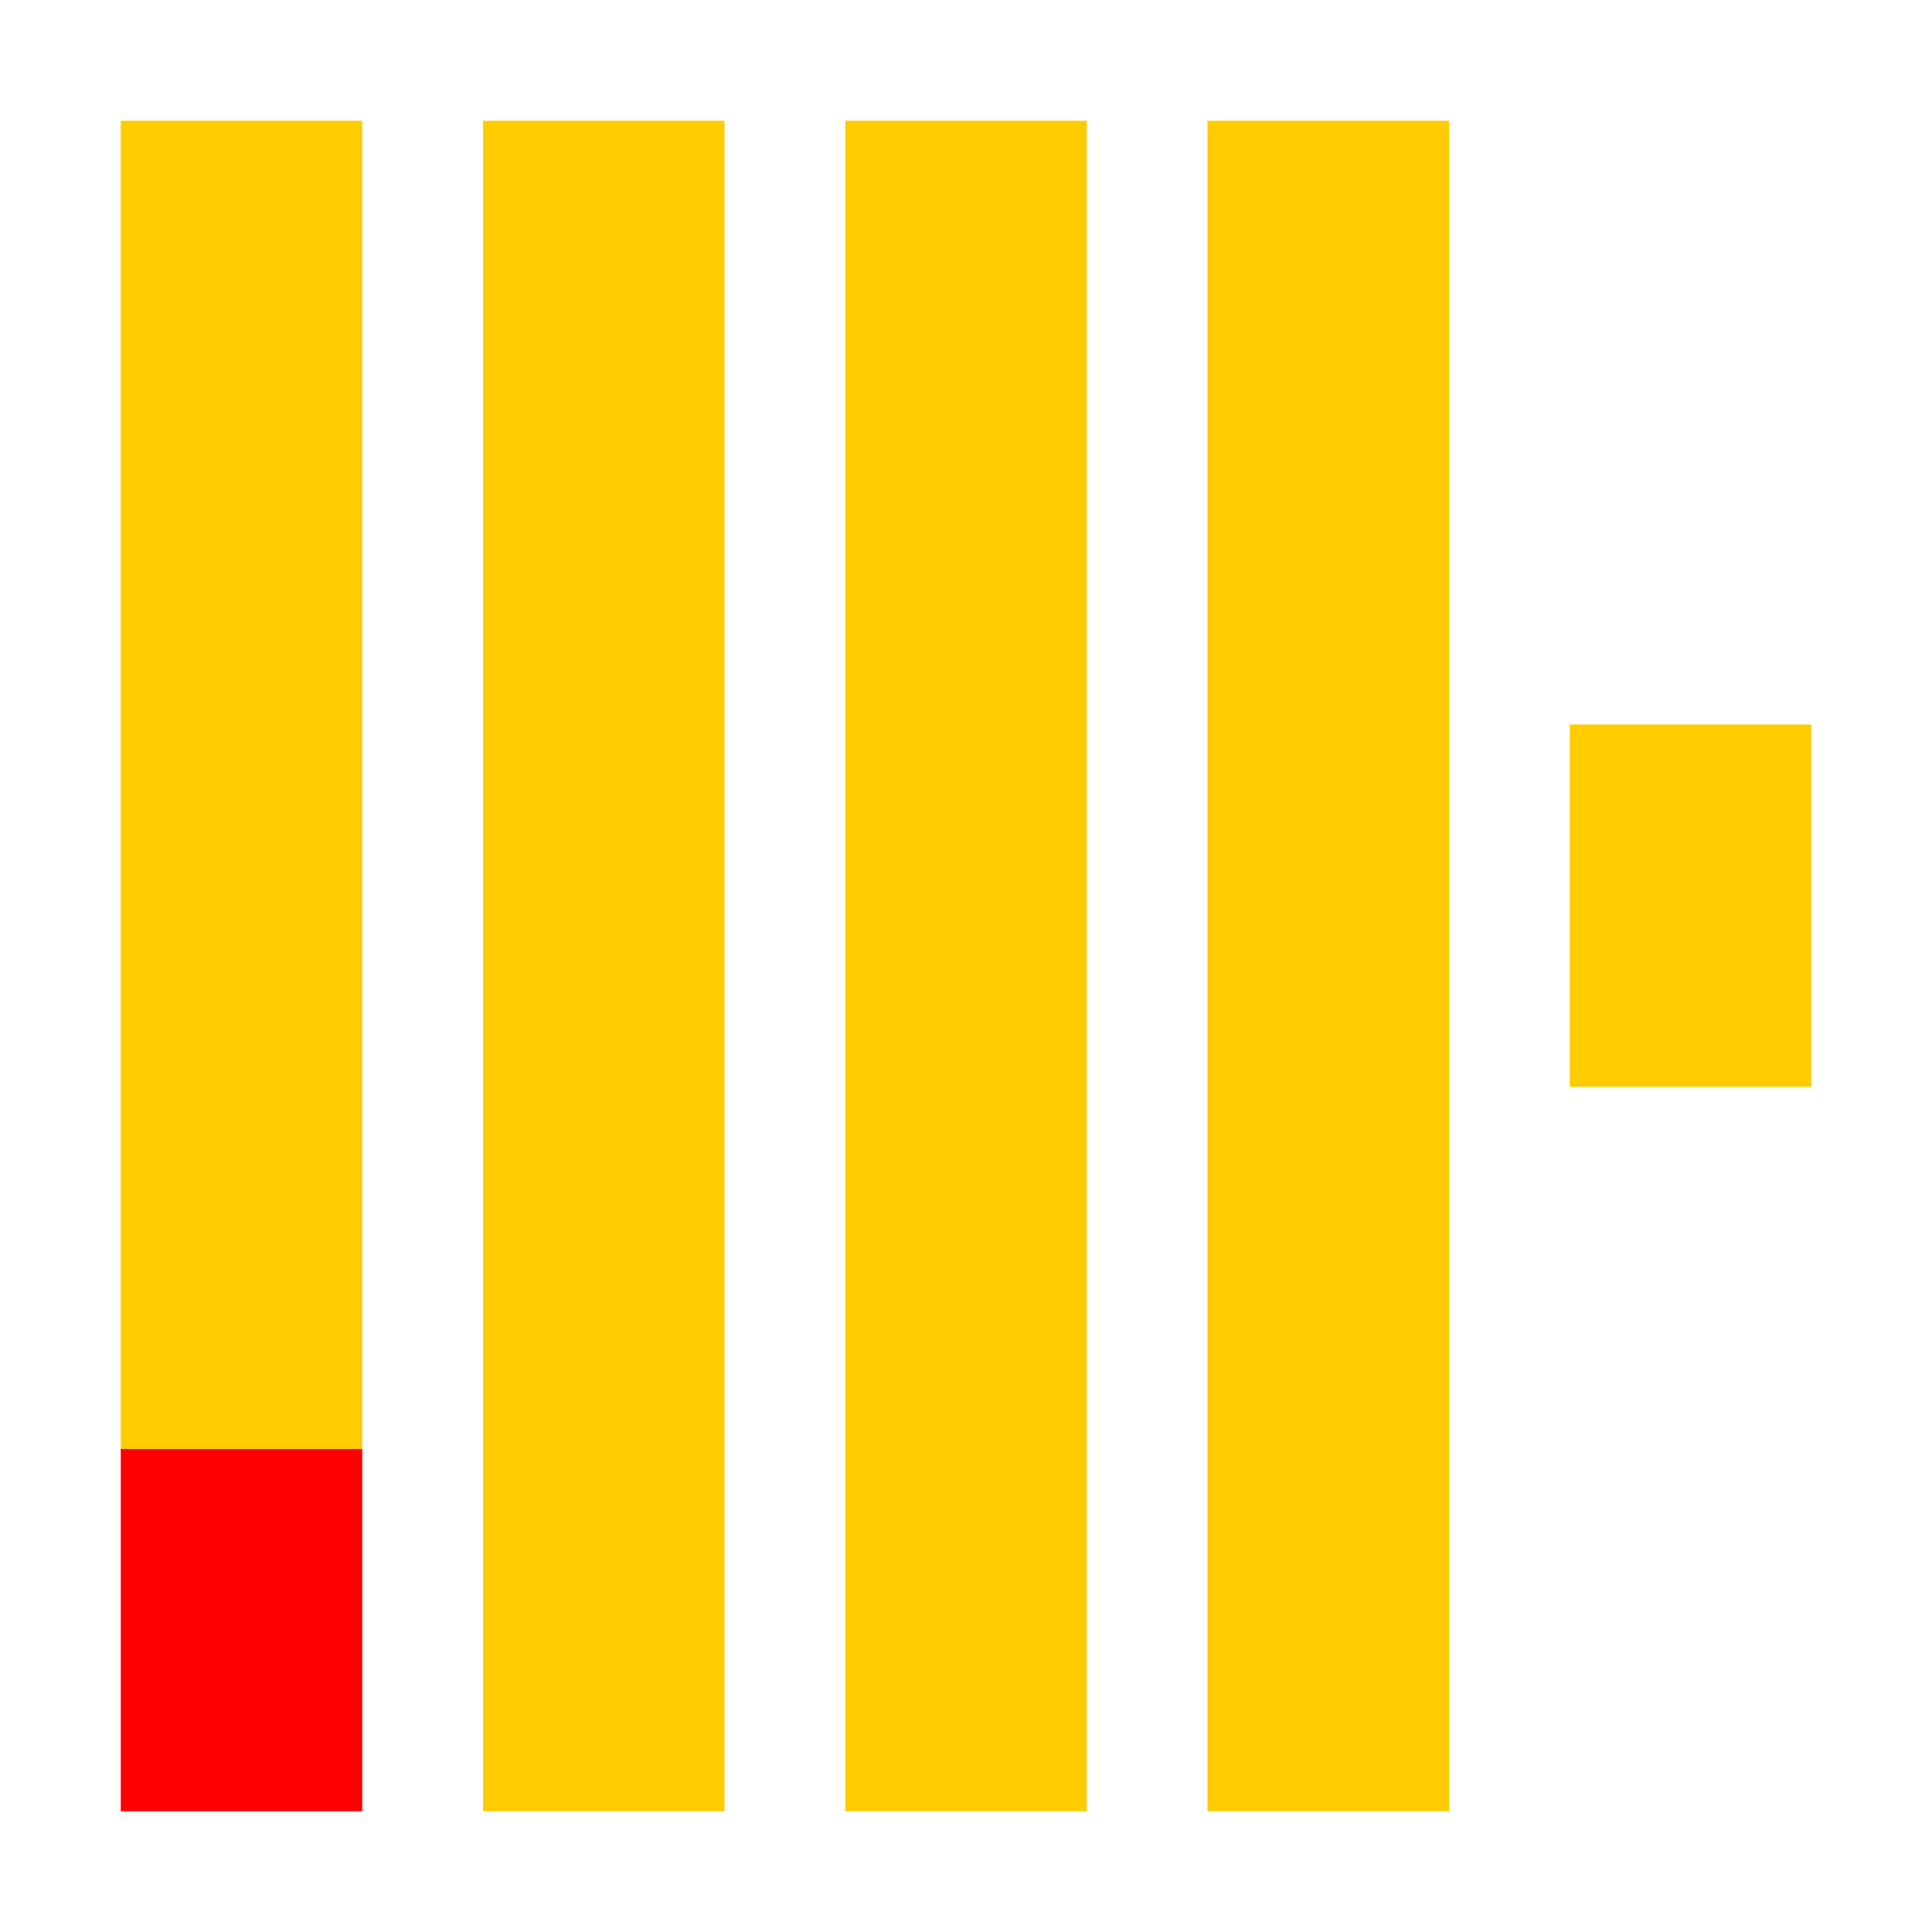
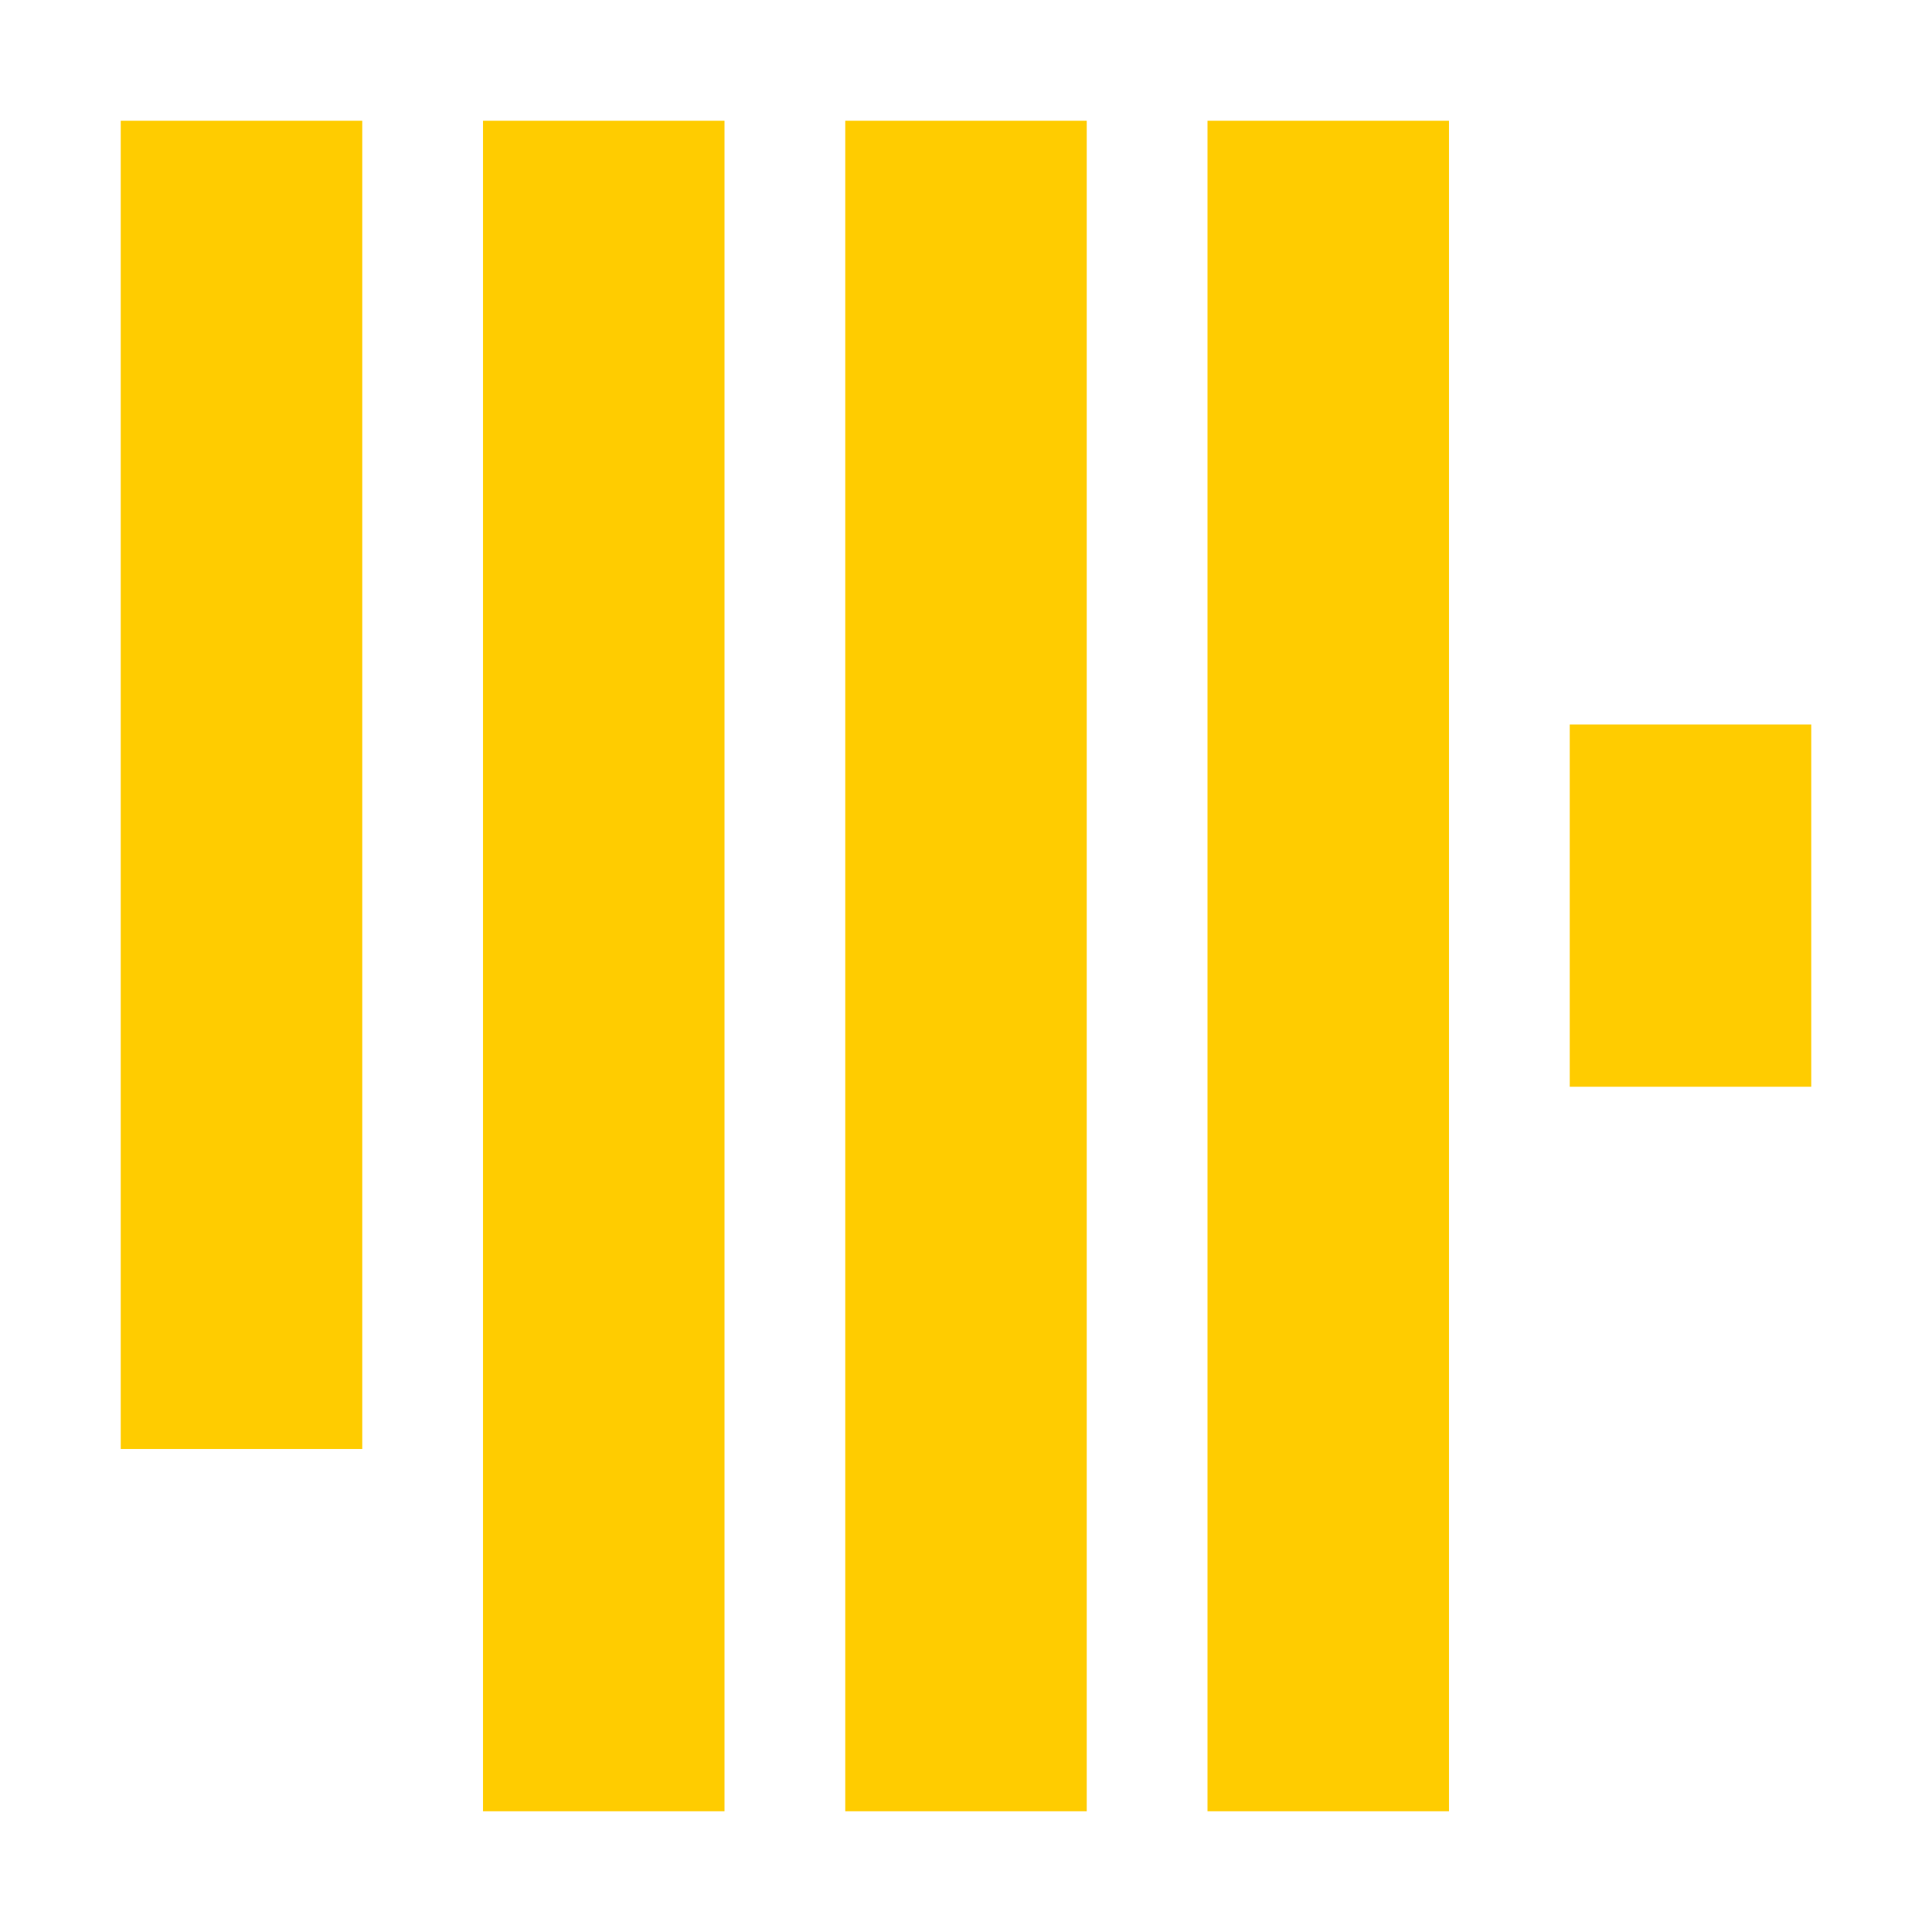
<svg xmlns="http://www.w3.org/2000/svg" width="16" height="16" viewBox="0 0 16 16" fill="none">
-   <path d="M1 15H3V12H1V15Z" fill="#FF0000" />
  <path d="M4 15H6V1H4V15Z" fill="#FFCC00" />
  <path d="M7 15H9V1H7V15Z" fill="#FFCC00" />
  <path d="M10 15H12V1H10V15Z" fill="#FFCC00" />
  <path d="M13 9H15V6H13V9Z" fill="#FFCC00" />
  <path d="M3 1V12H1V1H3Z" fill="#FFCC00" />
</svg>